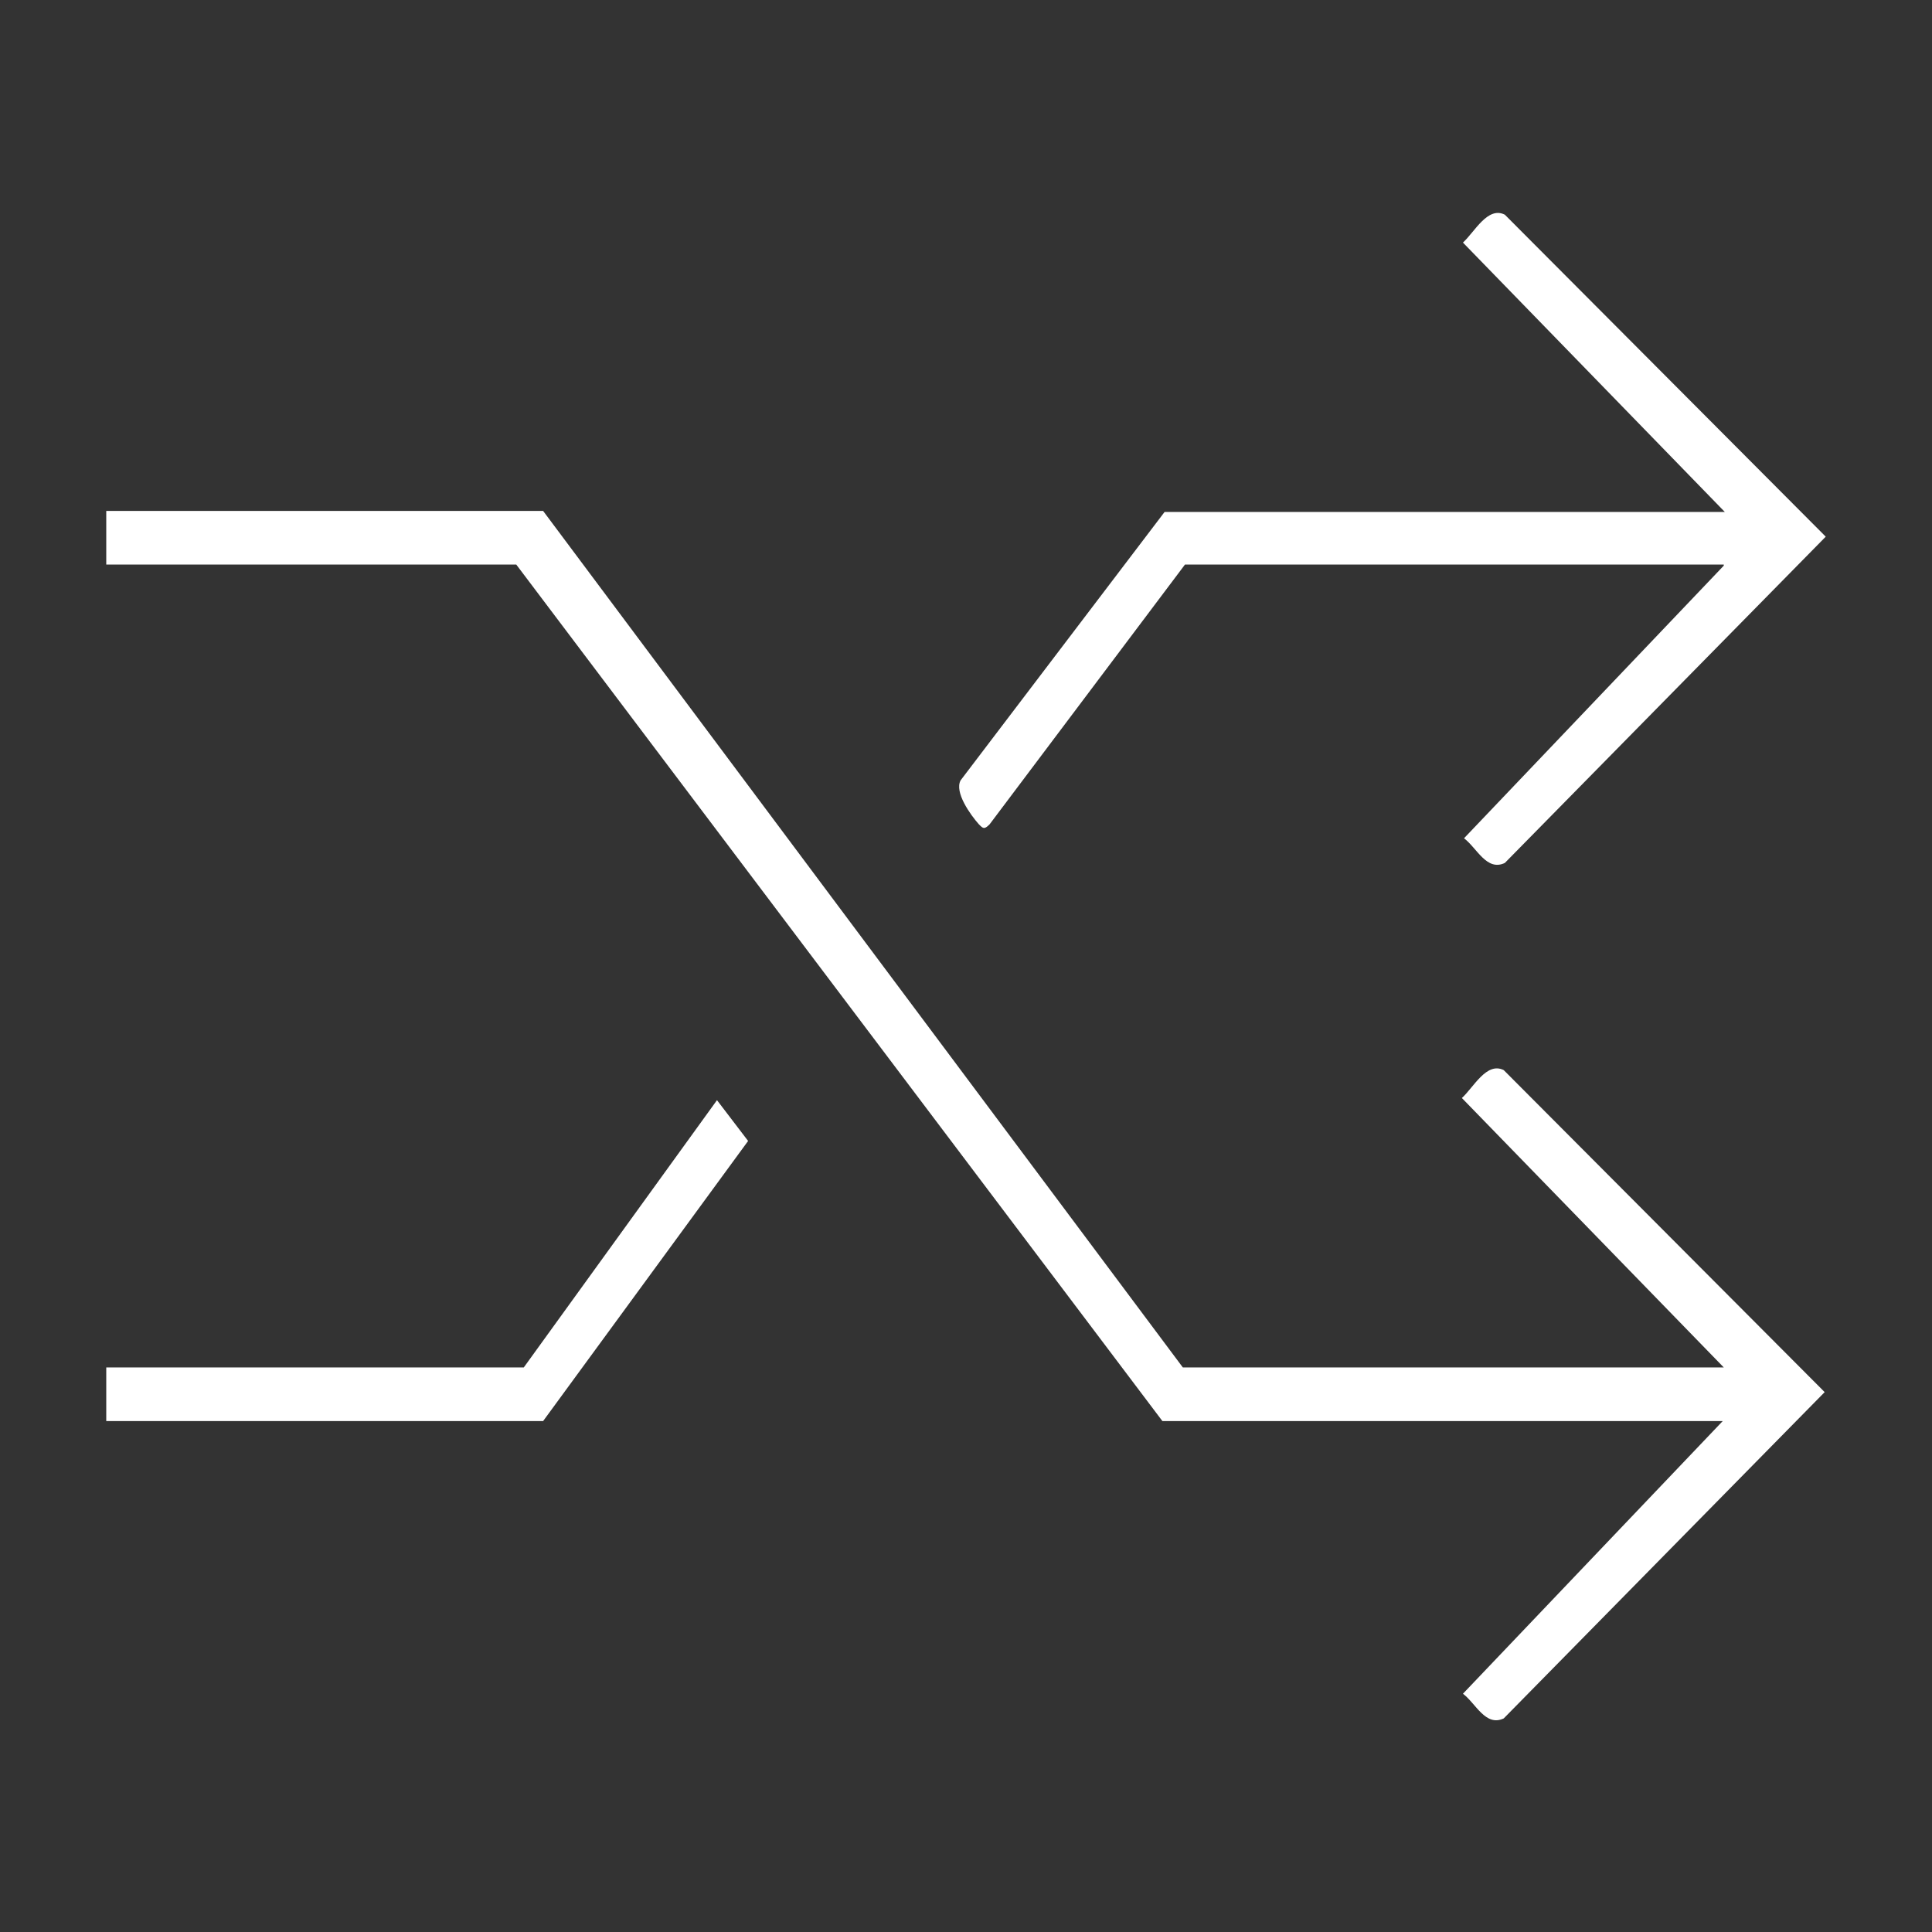
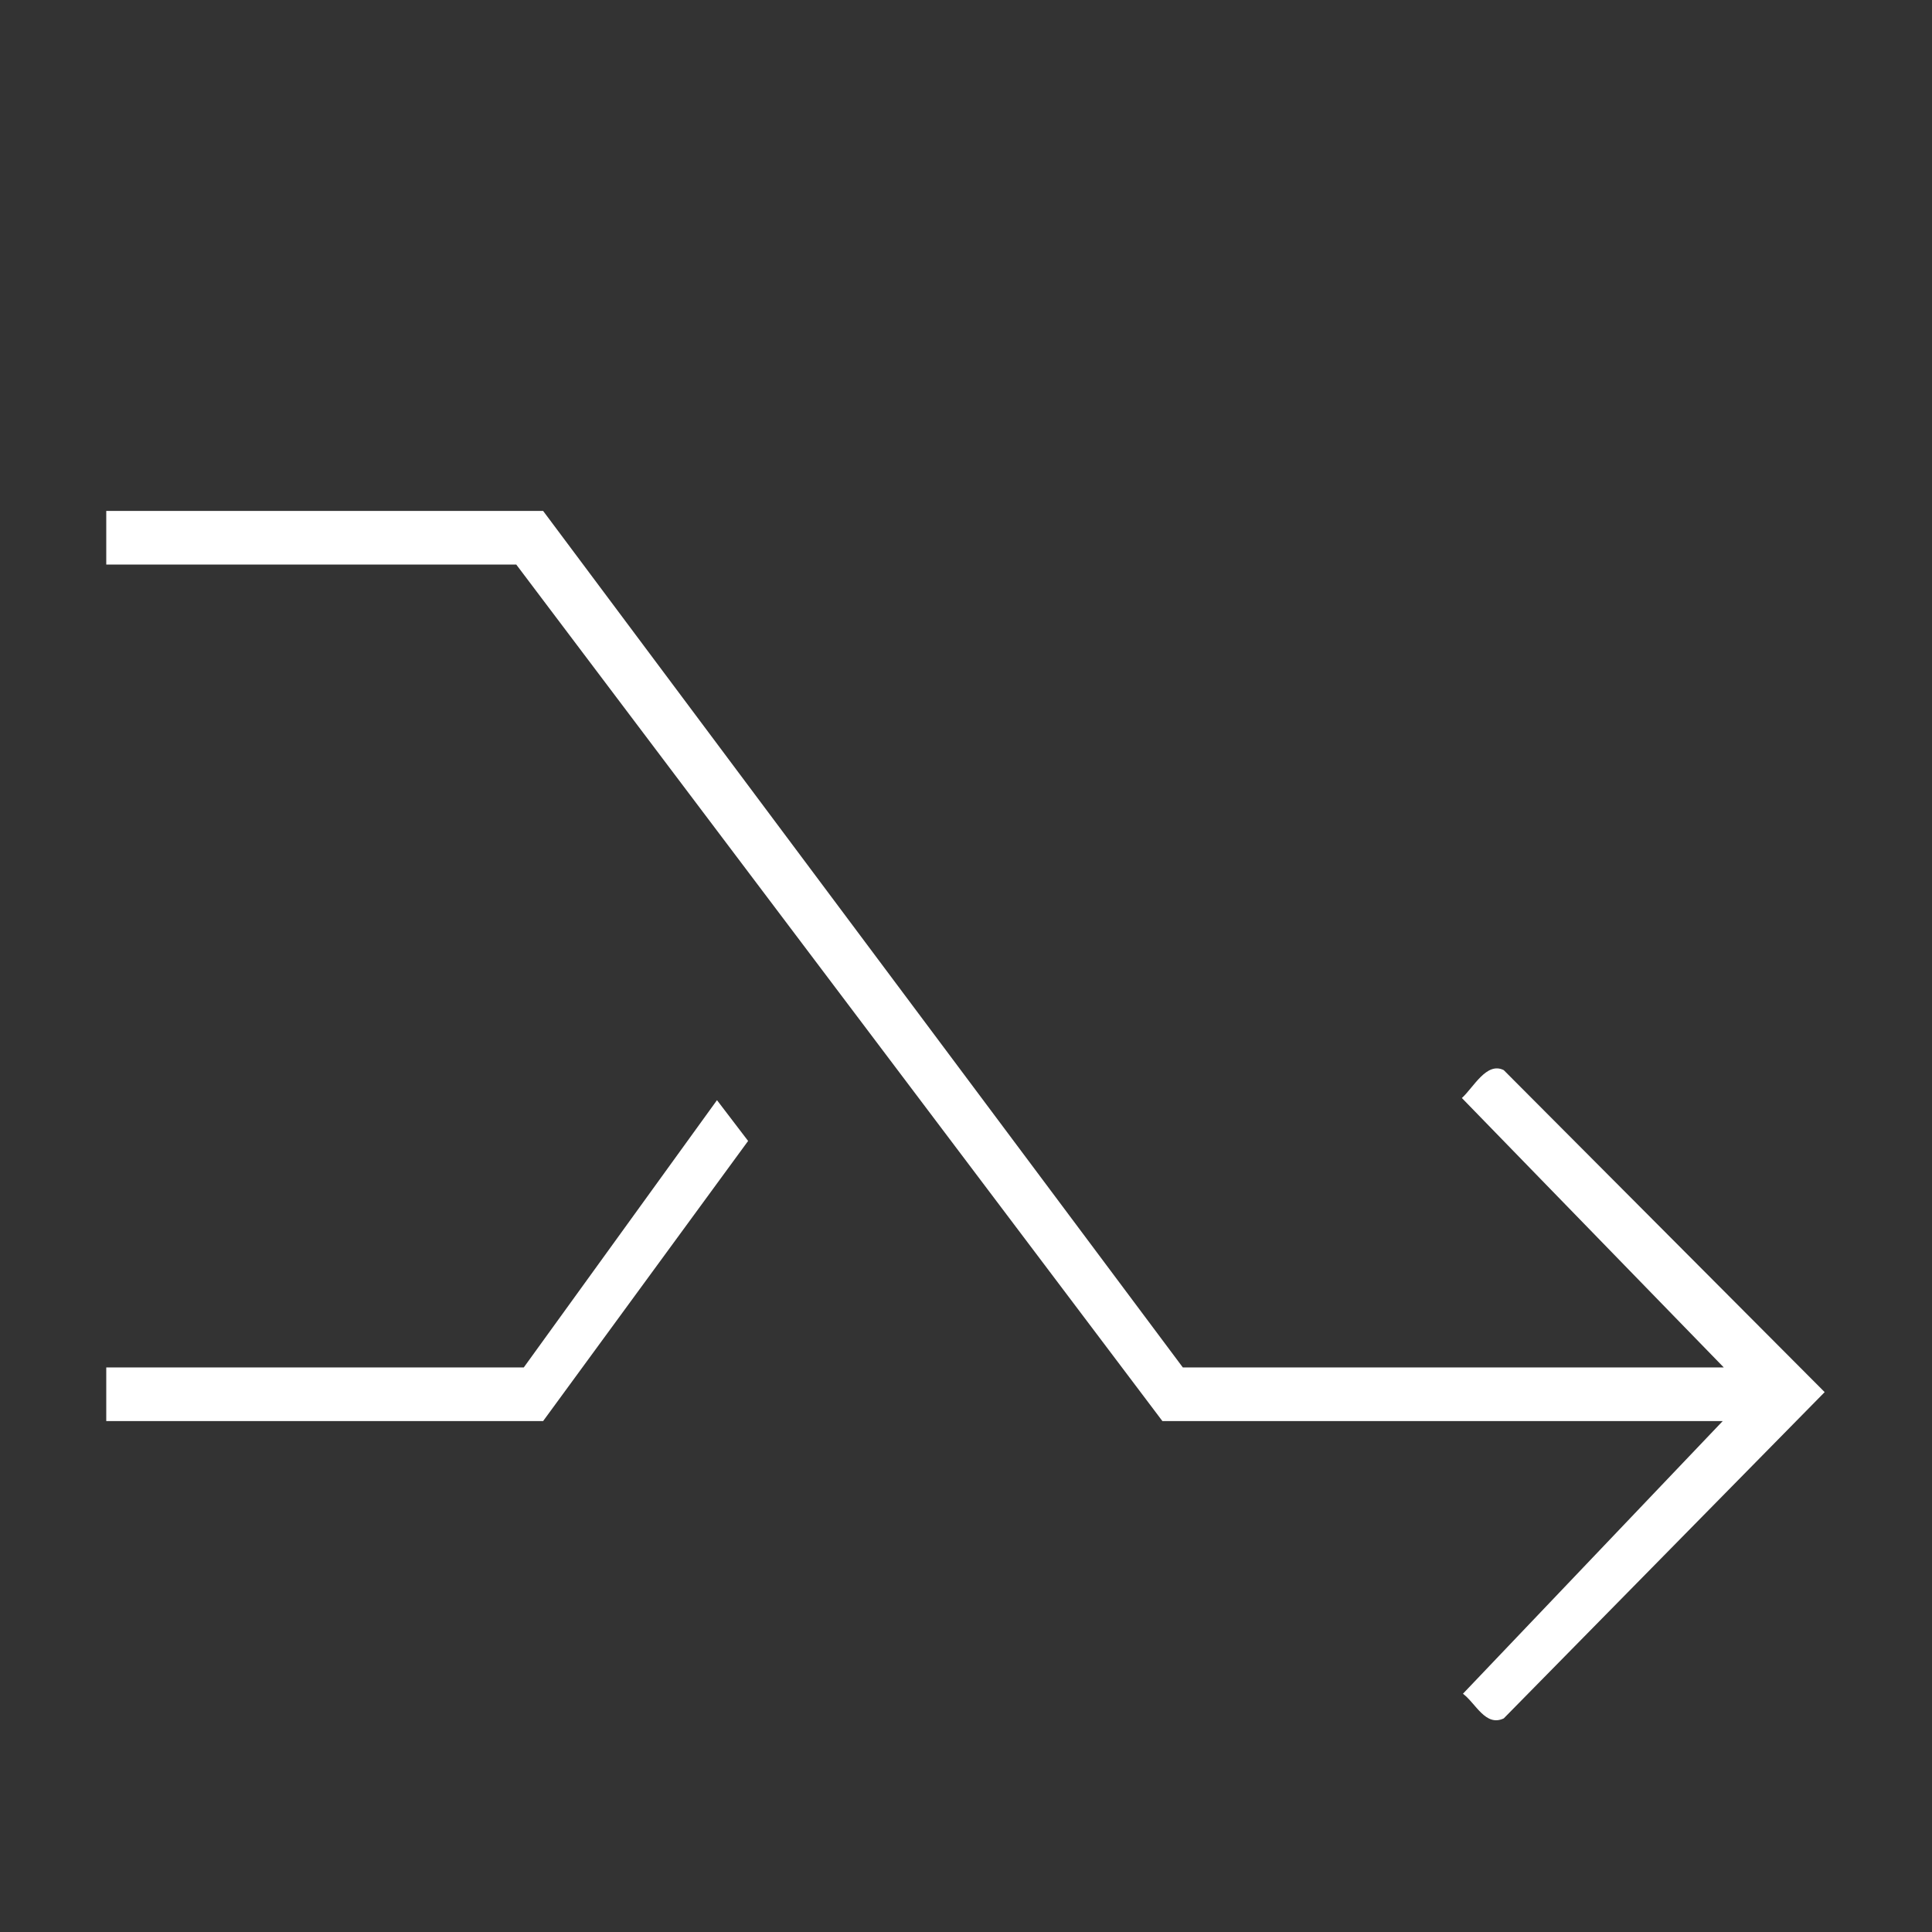
<svg xmlns="http://www.w3.org/2000/svg" id="Ebene_1" version="1.1" viewBox="0 0 180 180">
  <rect x="0" y="0" width="180" height="180" fill="#333333" stroke="none" />
  <defs>
    <style>
      .st0 {
        fill: #fff;
      }
    </style>
  </defs>
  <path class="st0" d="M110.2,127.4h50.4l-24.4-25.1c1.1-1,2.3-3.4,3.9-2.6l29.9,30-29.9,30.4c-1.7.8-2.6-1.4-3.8-2.3l24.2-25.4h-52.2L48.1,52.6H9.9v-5h40.7l59.6,79.8Z" />
-   <path class="st0" d="M160.6,52.6h-50.2l-18.2,24.2c-.5.5-.6.4-1,0-.8-.9-2.3-3-1.7-4.1l19-25h52.2l-24.4-25.1c1.1-1,2.3-3.4,3.9-2.6l29.9,30-29.9,30.4c-1.7.8-2.6-1.4-3.8-2.3l24.2-25.4Z" />
  <polygon class="st0" points="9.9 132.4 9.9 127.4 48.8 127.4 66.8 102.5 69.7 106.3 50.6 132.4 9.9 132.4" />
</svg>